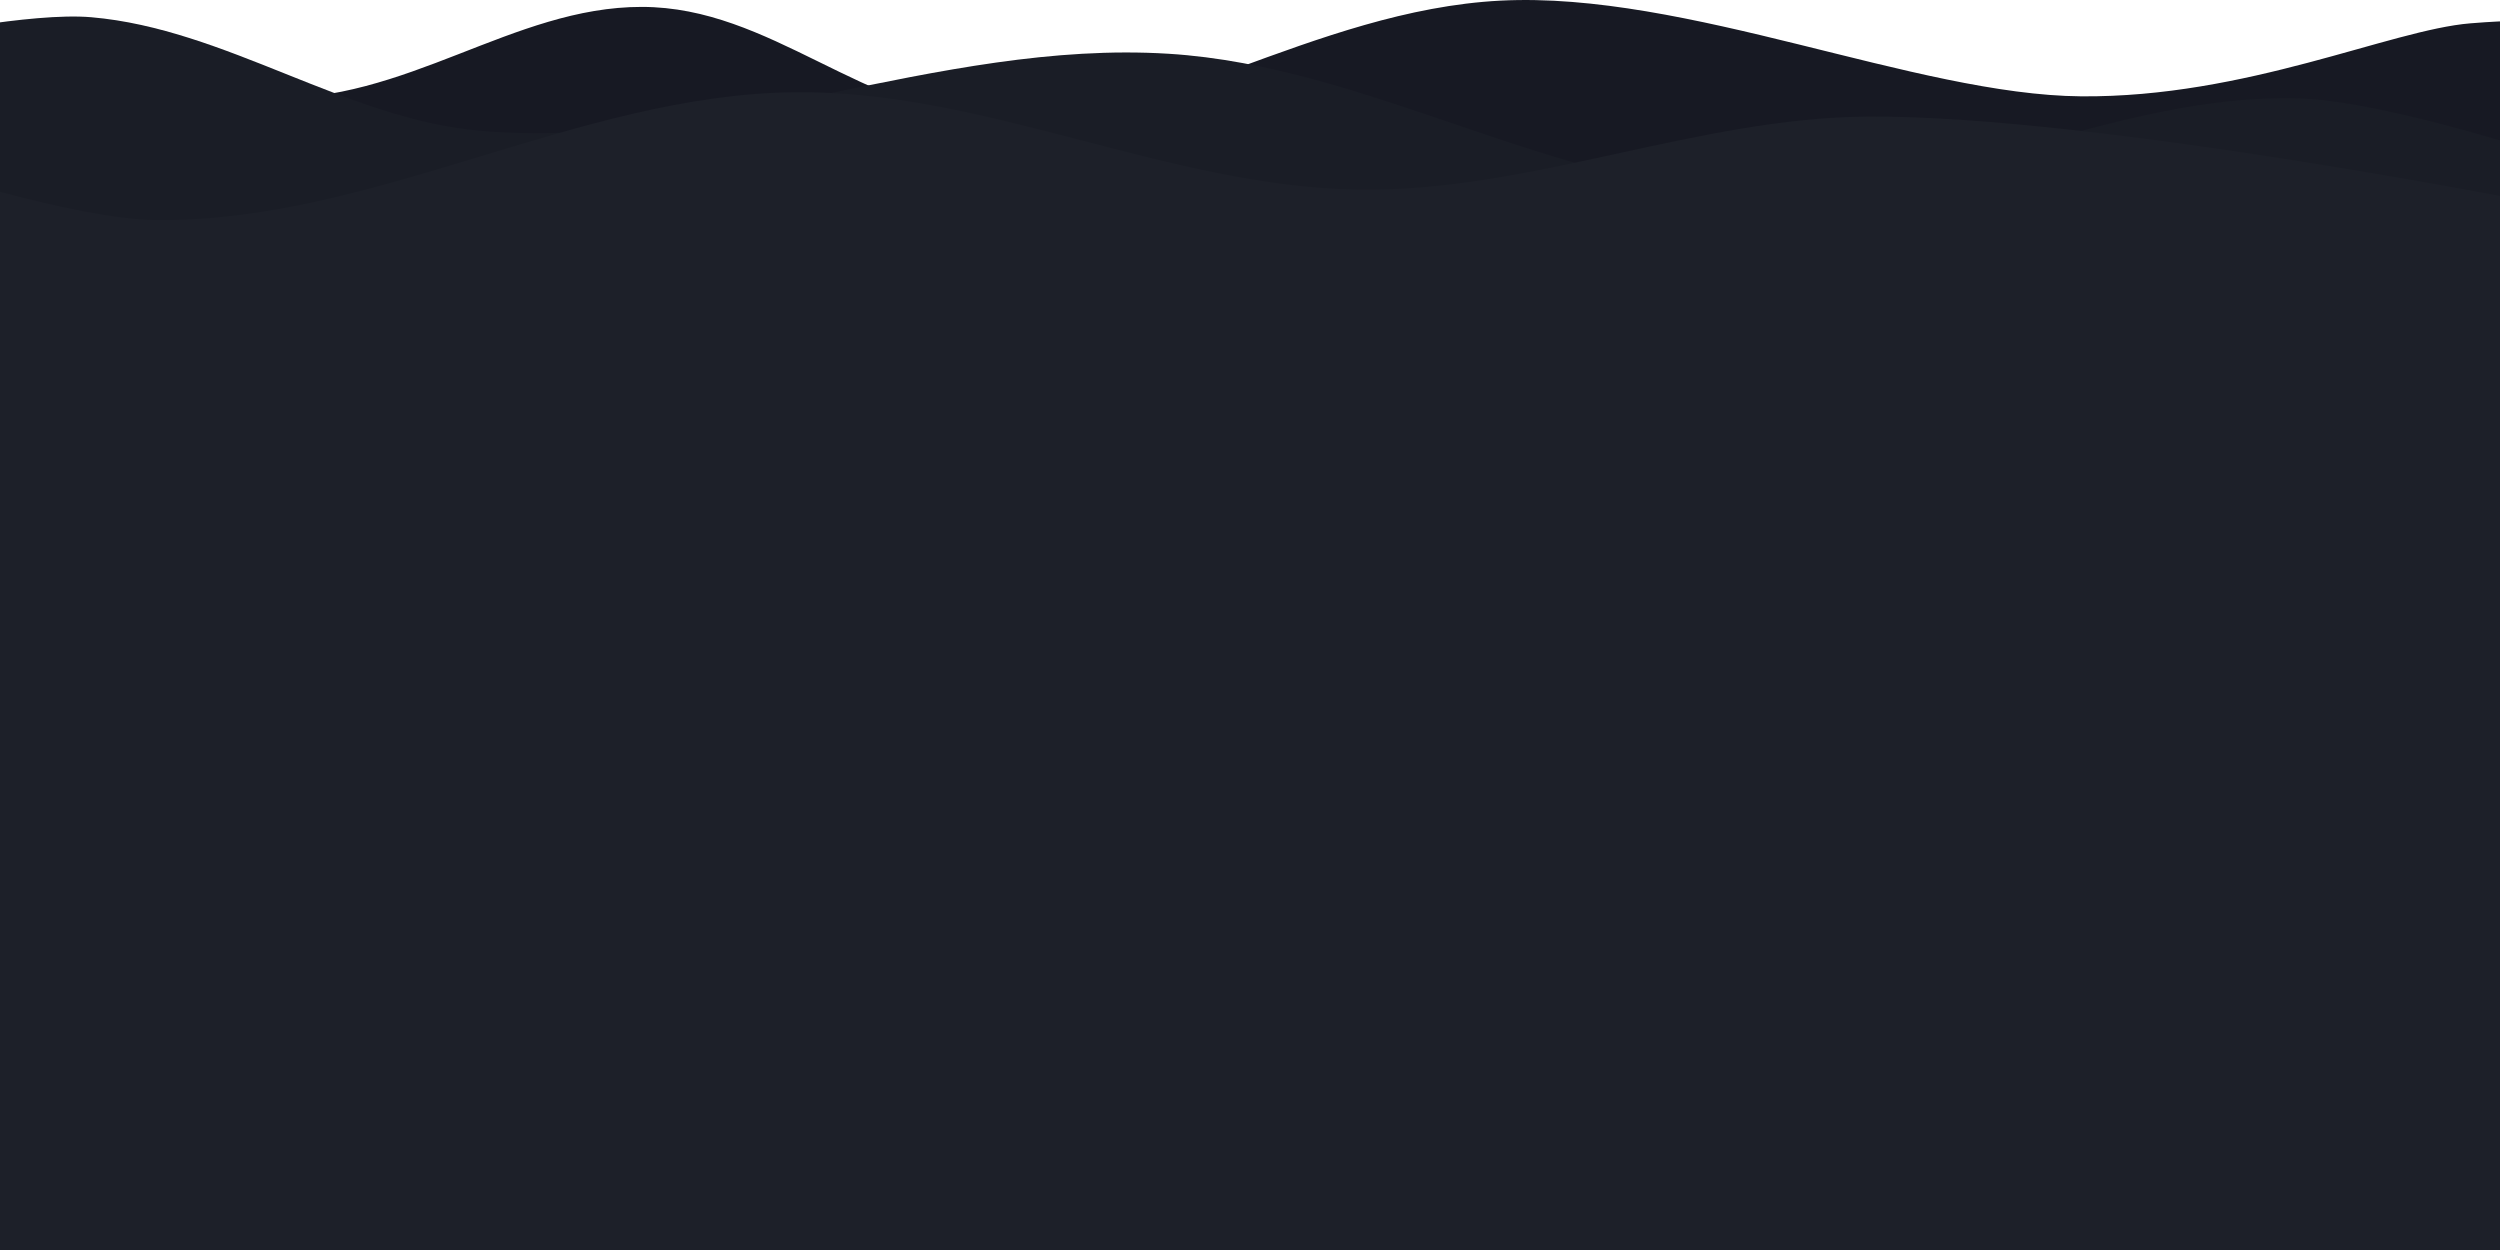
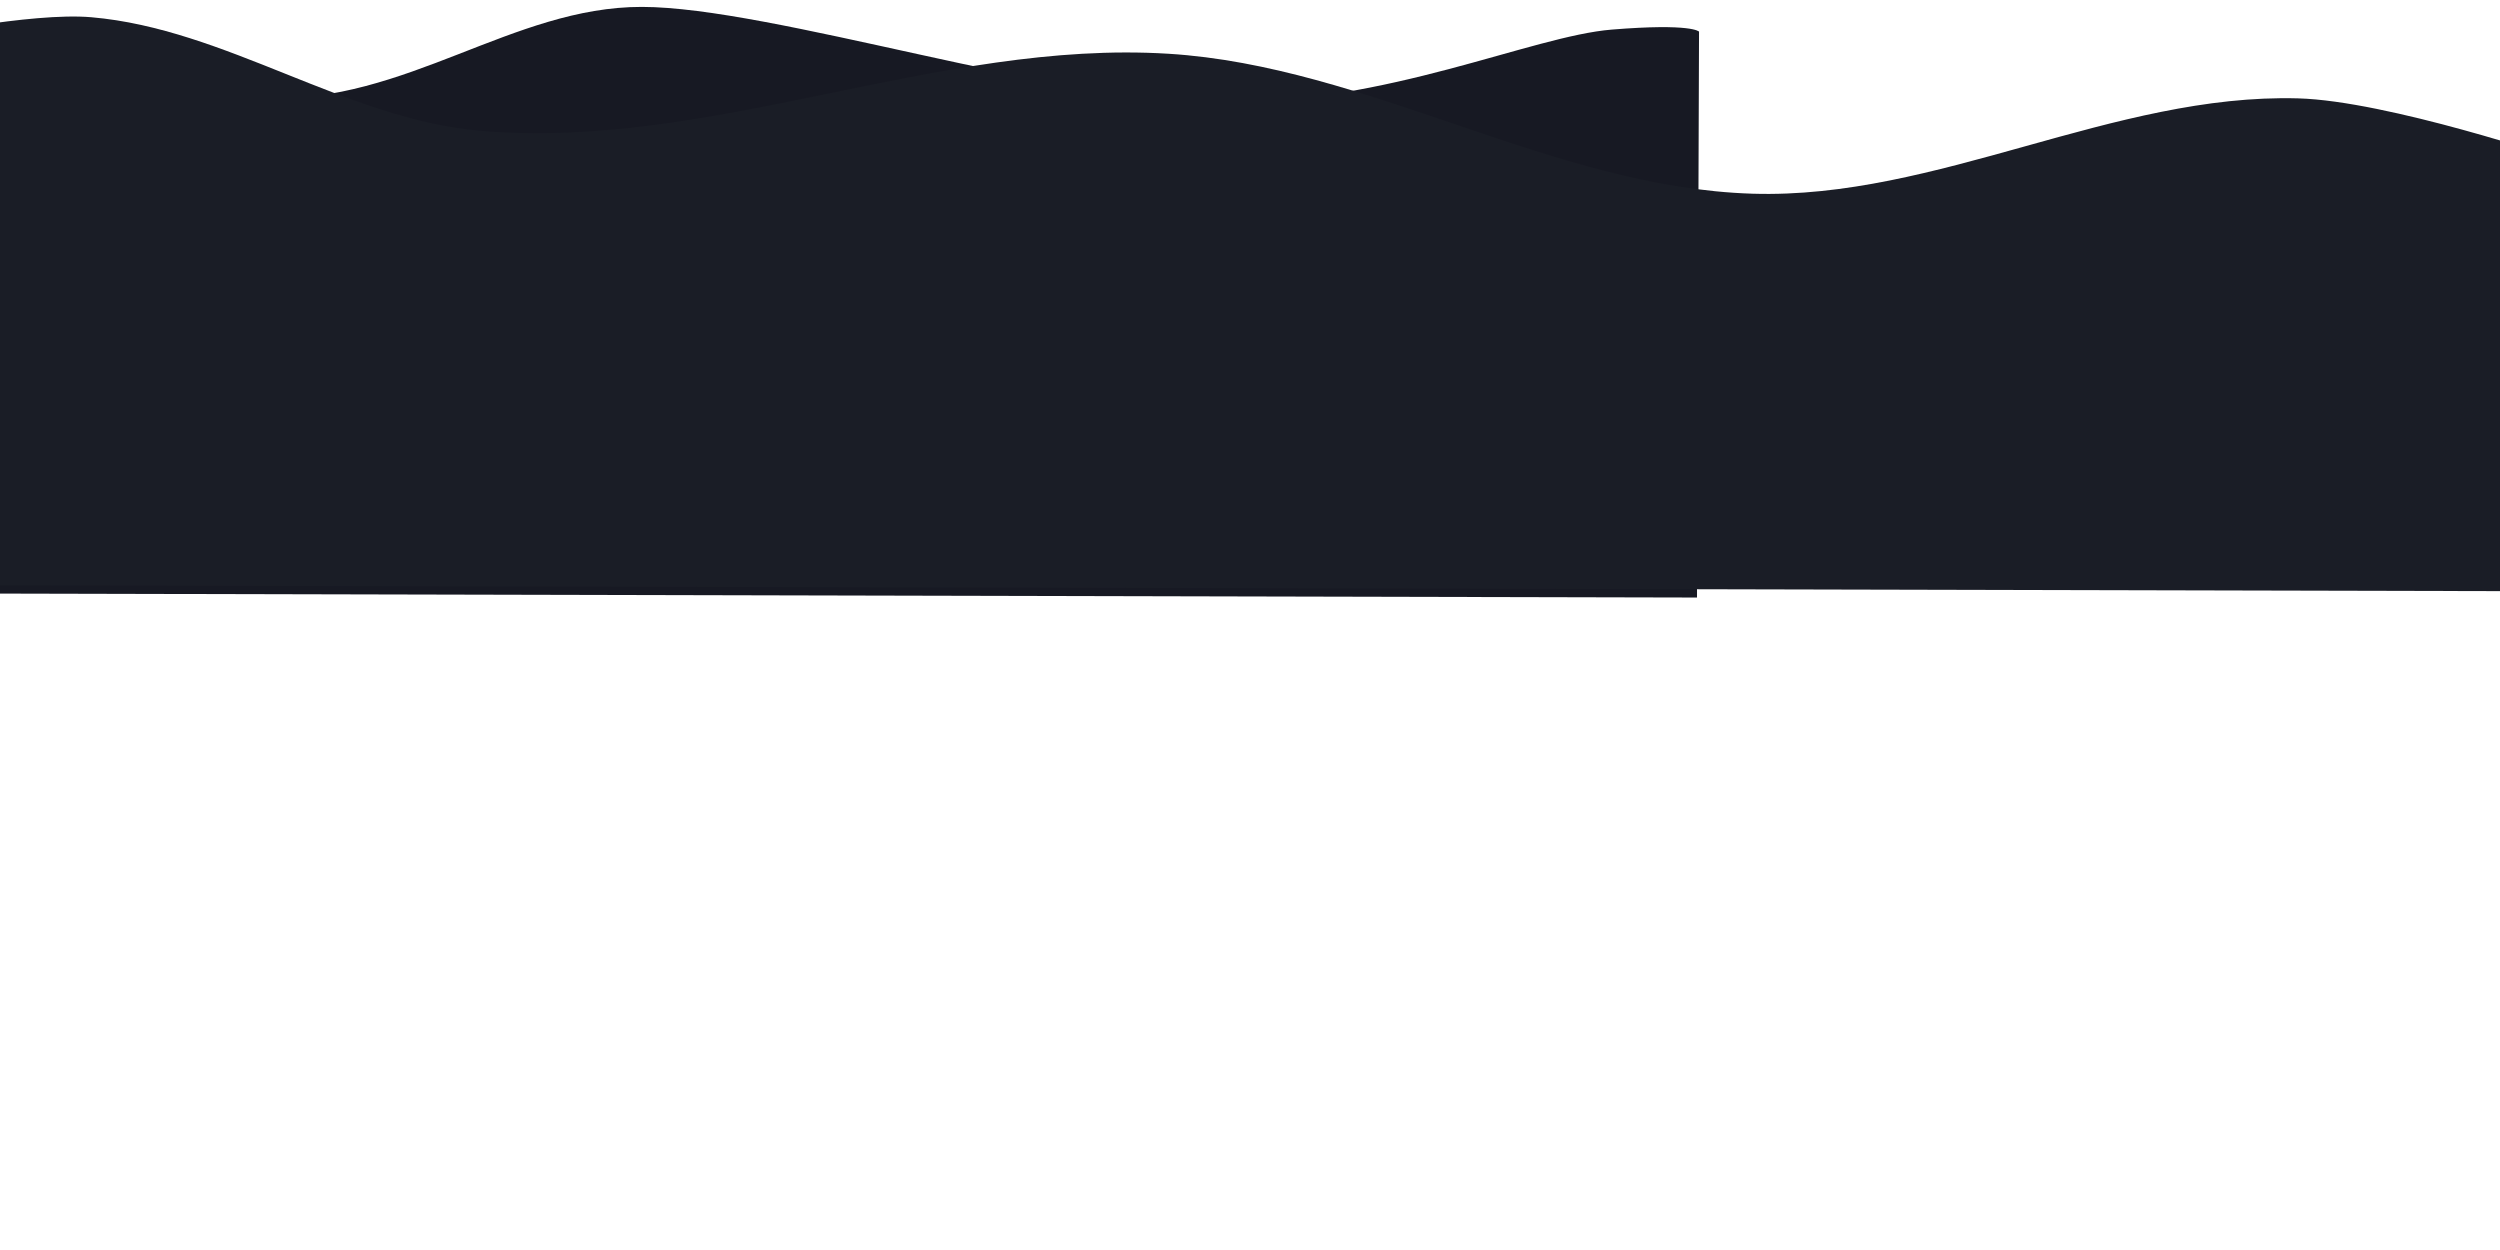
<svg xmlns="http://www.w3.org/2000/svg" width="1000" height="500" version="1.1" viewBox="0 0 264.58 132.29">
  <g transform="translate(0 -241.94)">
-     <path d="m-9.445 245.91s22.705 5.931 37.566 6.44 26.125-9.697 39.811-9.68c13.686 0.017 23.262 11.3 38.327 12.255 15.065 0.955 32.874-11.91 52.554-12.919s43.927 9.982 61.433 10.129 32.716-7.037 41.216-7.728 9.231 0.215 9.231 0.215l-0.215 59.892-276.7-0.644z" fill="#171923" />
+     <path d="m-9.445 245.91s22.705 5.931 37.566 6.44 26.125-9.697 39.811-9.68s43.927 9.982 61.433 10.129 32.716-7.037 41.216-7.728 9.231 0.215 9.231 0.215l-0.215 59.892-276.7-0.644z" fill="#171923" />
    <path d="m-9.445 245.91s12.72-2.697 19.105-2.147c14.258 1.228 26.958 10.791 41.216 12.021 24.319 2.099 48.409-9.664 72.771-8.157 21.151 1.308 40.643 14.153 61.824 14.812 19.53 0.607 38.213-10.632 57.745-10.089 9.473 0.263 27.692 6.44 27.692 6.44l-0.429 45.724-276.7-0.644z" fill="#1a1d26" />
-     <path d="m-9.445 259.43s17.104 5.7 25.974 5.796c22.915 0.247 44.491-13.207 67.405-13.524 20.255-0.28 39.636 10.021 59.892 10.304 18.142 0.253 35.737-7.613 53.881-7.728 24.318-0.154 72.342 9.445 72.342 9.445l-3.002 112.88-270 0.056z" fill="#1d2029" />
  </g>
</svg>